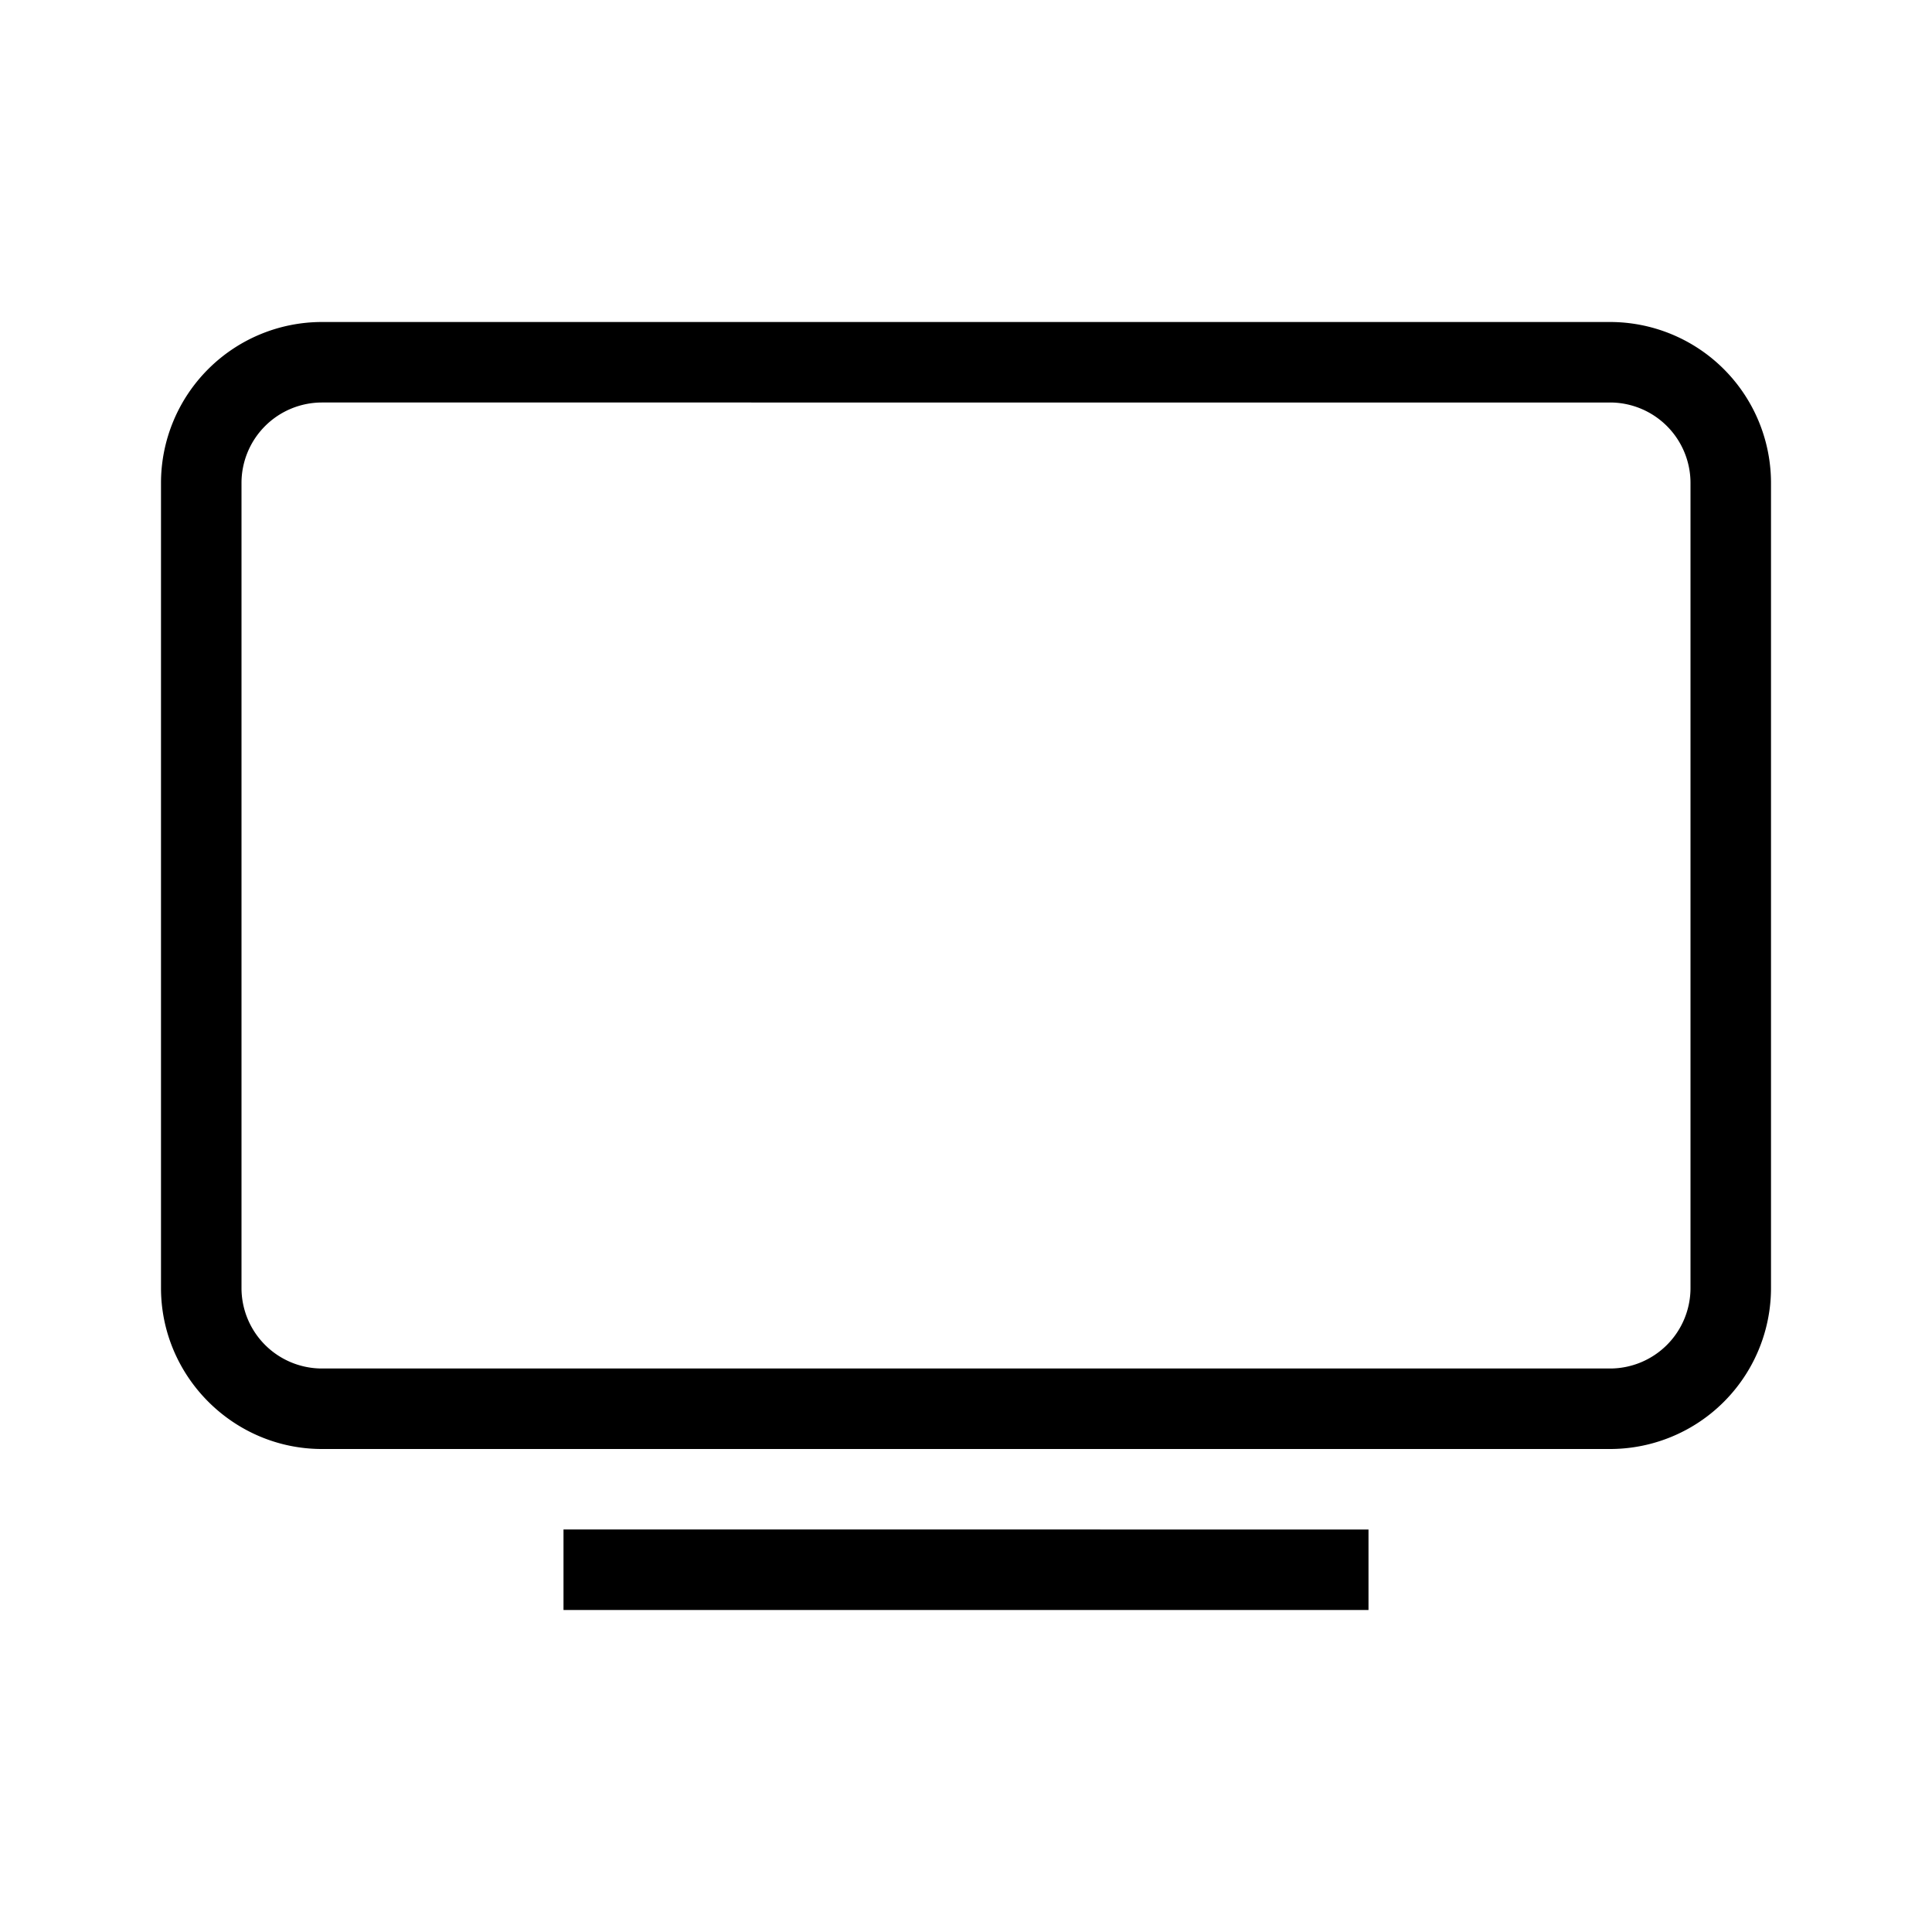
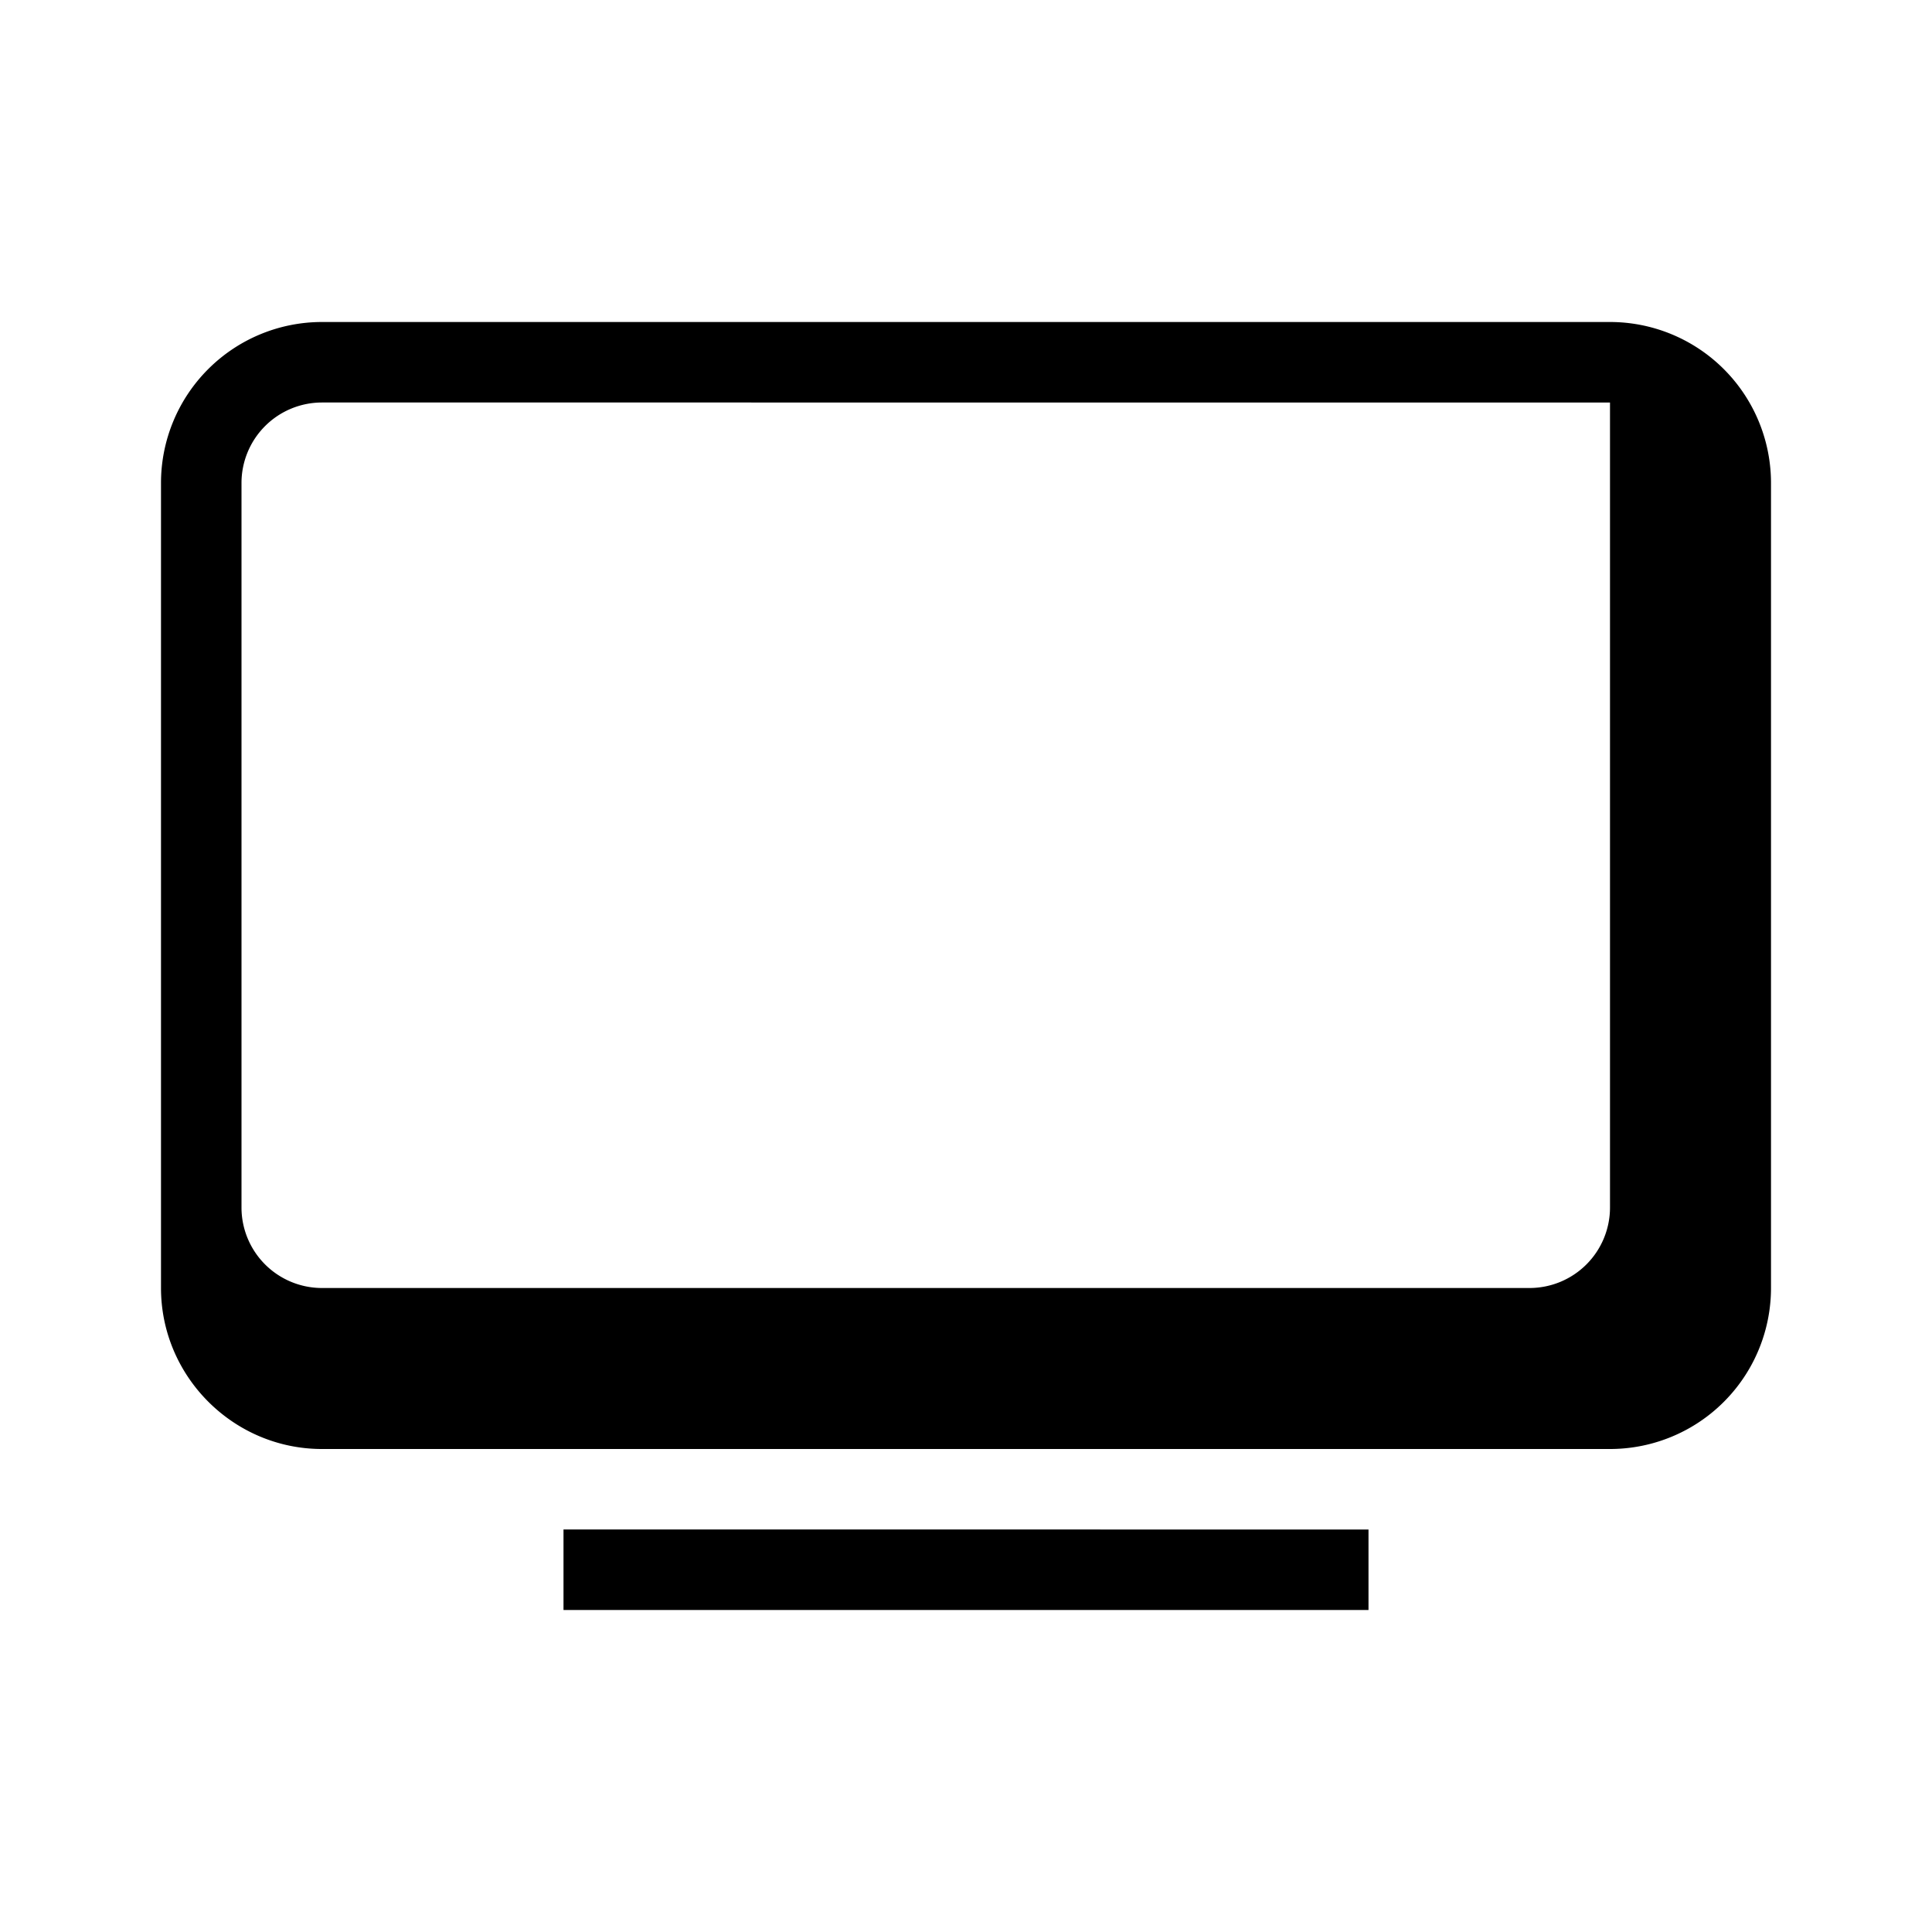
<svg xmlns="http://www.w3.org/2000/svg" viewBox="0 0 24 24" width="100%" height="100%">
-   <path d="M17 19v1H7v-1zm3-14a1 1 0 0 1 1 1v10a1 1 0 0 1-1 1H4a1 1 0 0 1-1-1V6a1 1 0 0 1 1-1zm0-1H4a2 2 0 0 0-2 2v10c0 1.1.9 2 2 2h16a2 2 0 0 0 2-2V6a2 2 0 0 0-2-2" />
+   <path d="M17 19v1H7v-1zm3-14v10a1 1 0 0 1-1 1H4a1 1 0 0 1-1-1V6a1 1 0 0 1 1-1zm0-1H4a2 2 0 0 0-2 2v10c0 1.1.9 2 2 2h16a2 2 0 0 0 2-2V6a2 2 0 0 0-2-2" />
</svg>